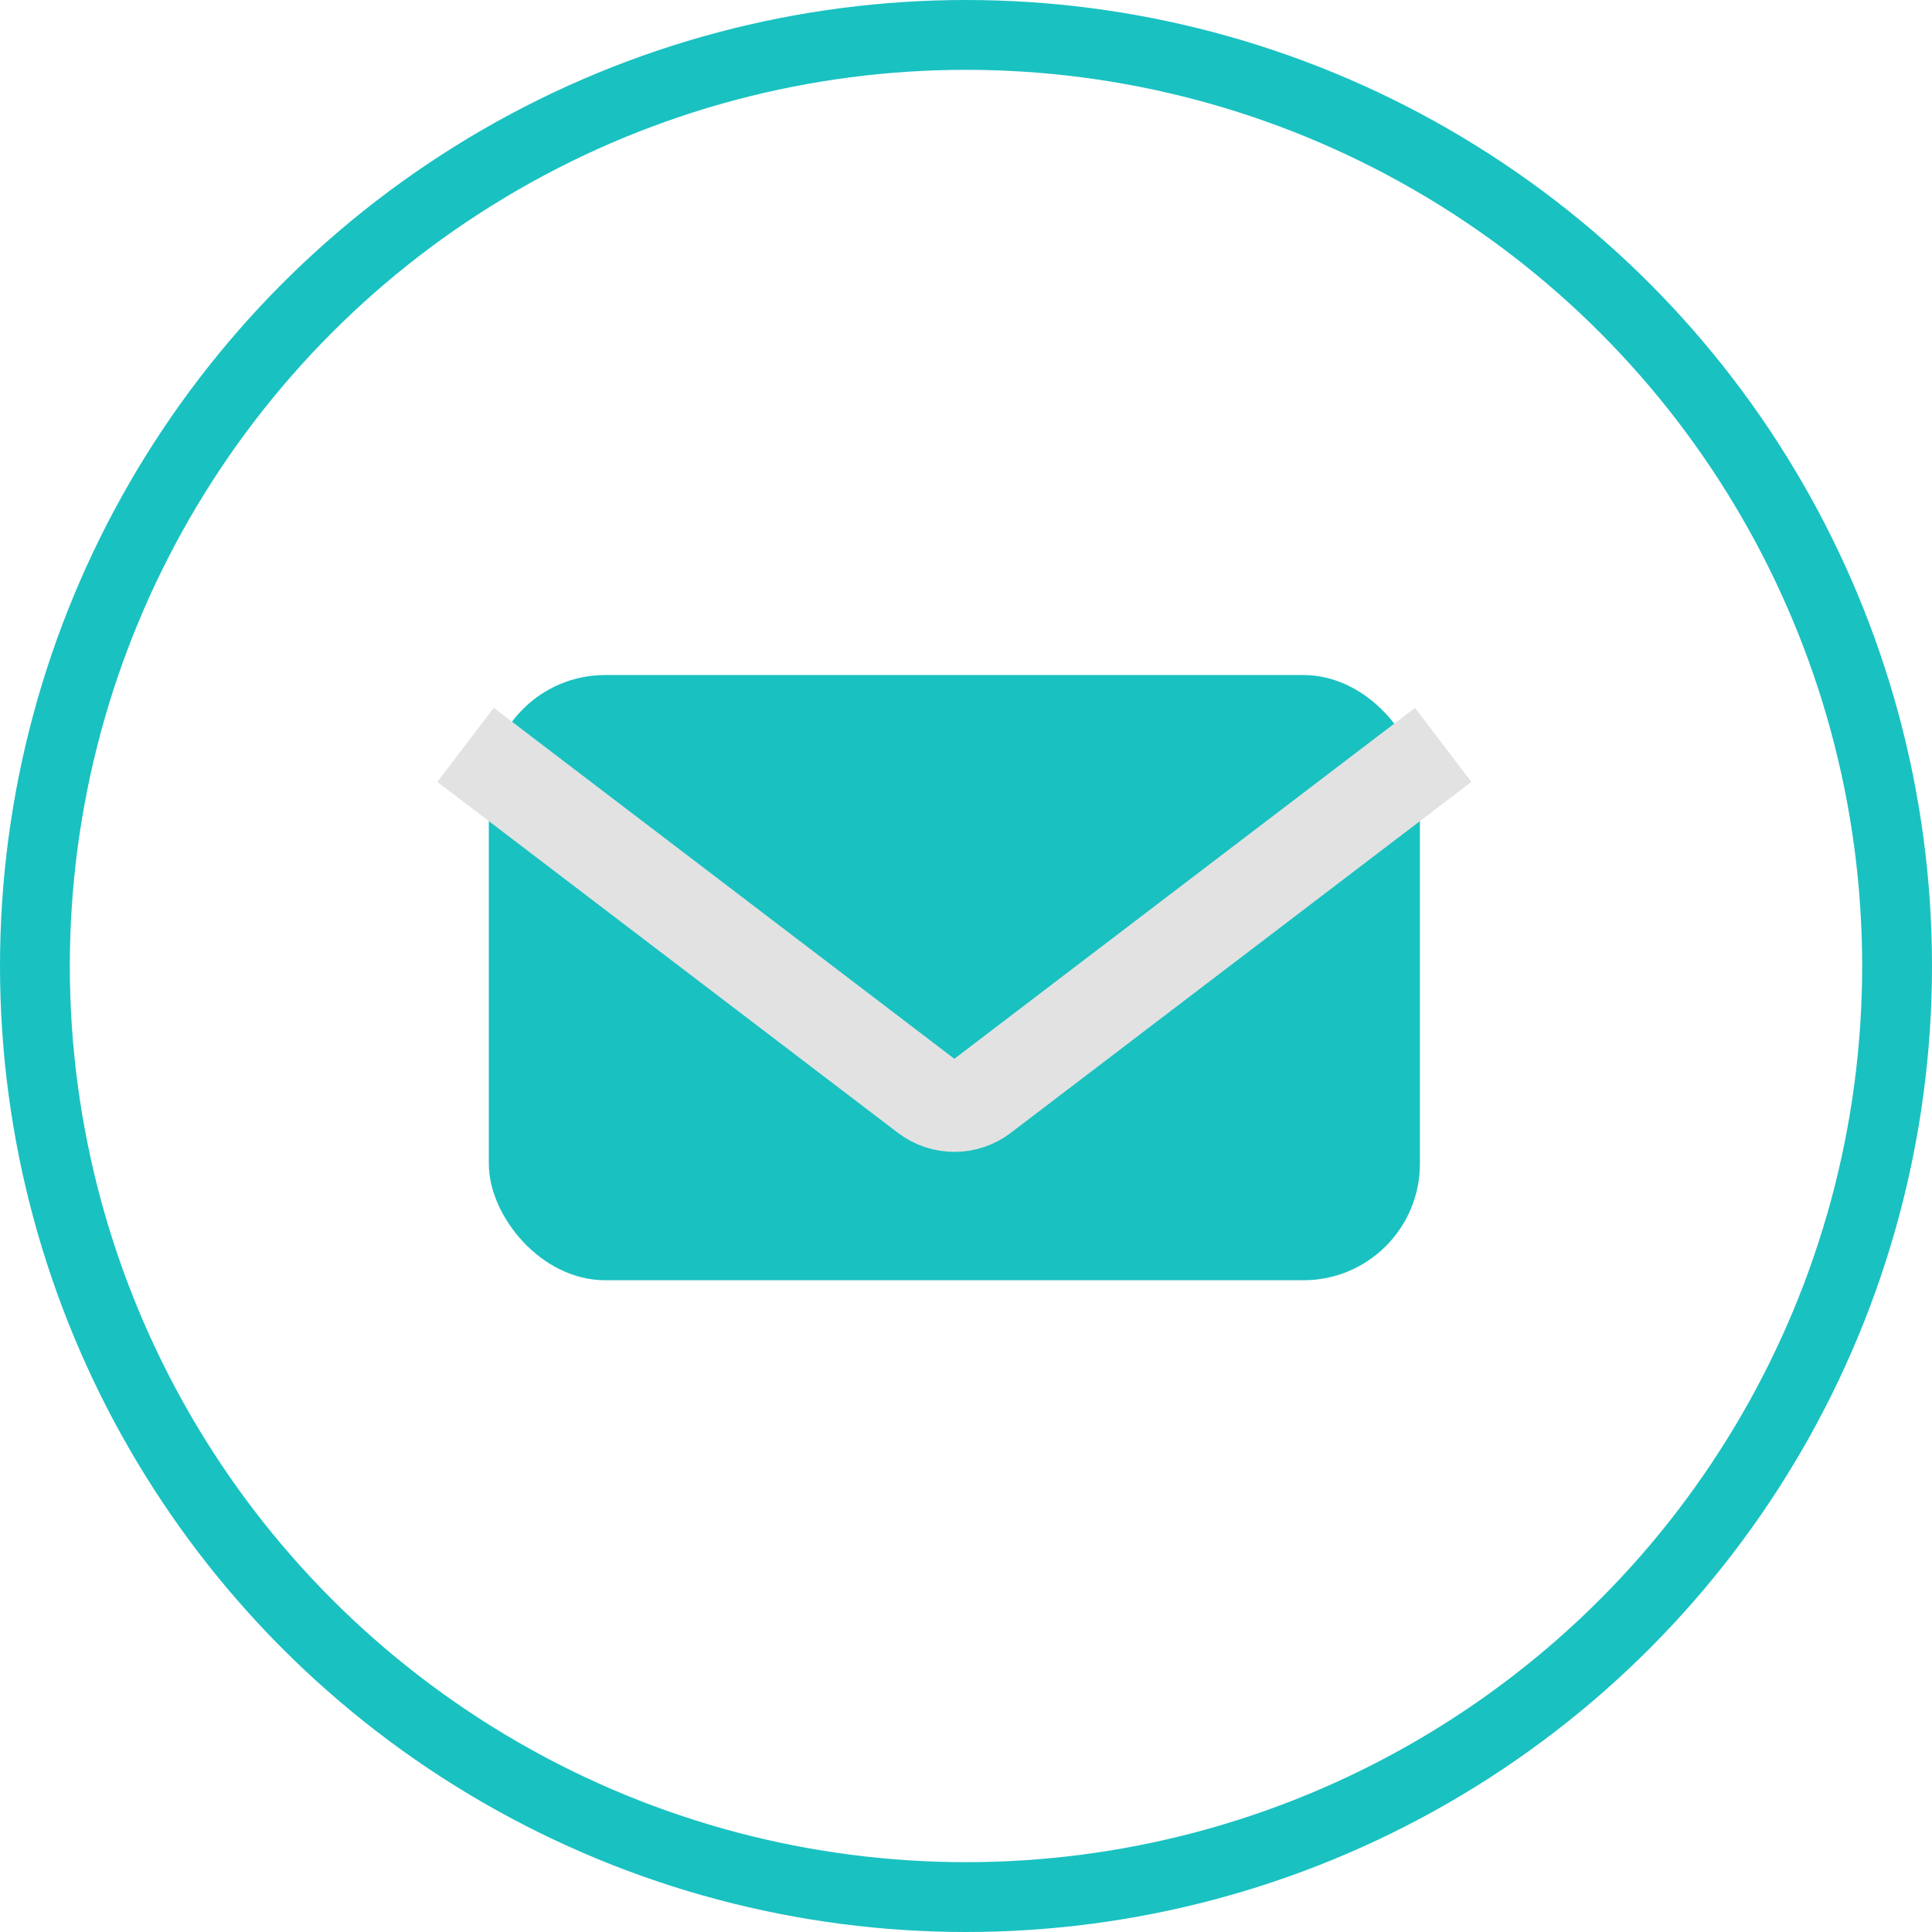
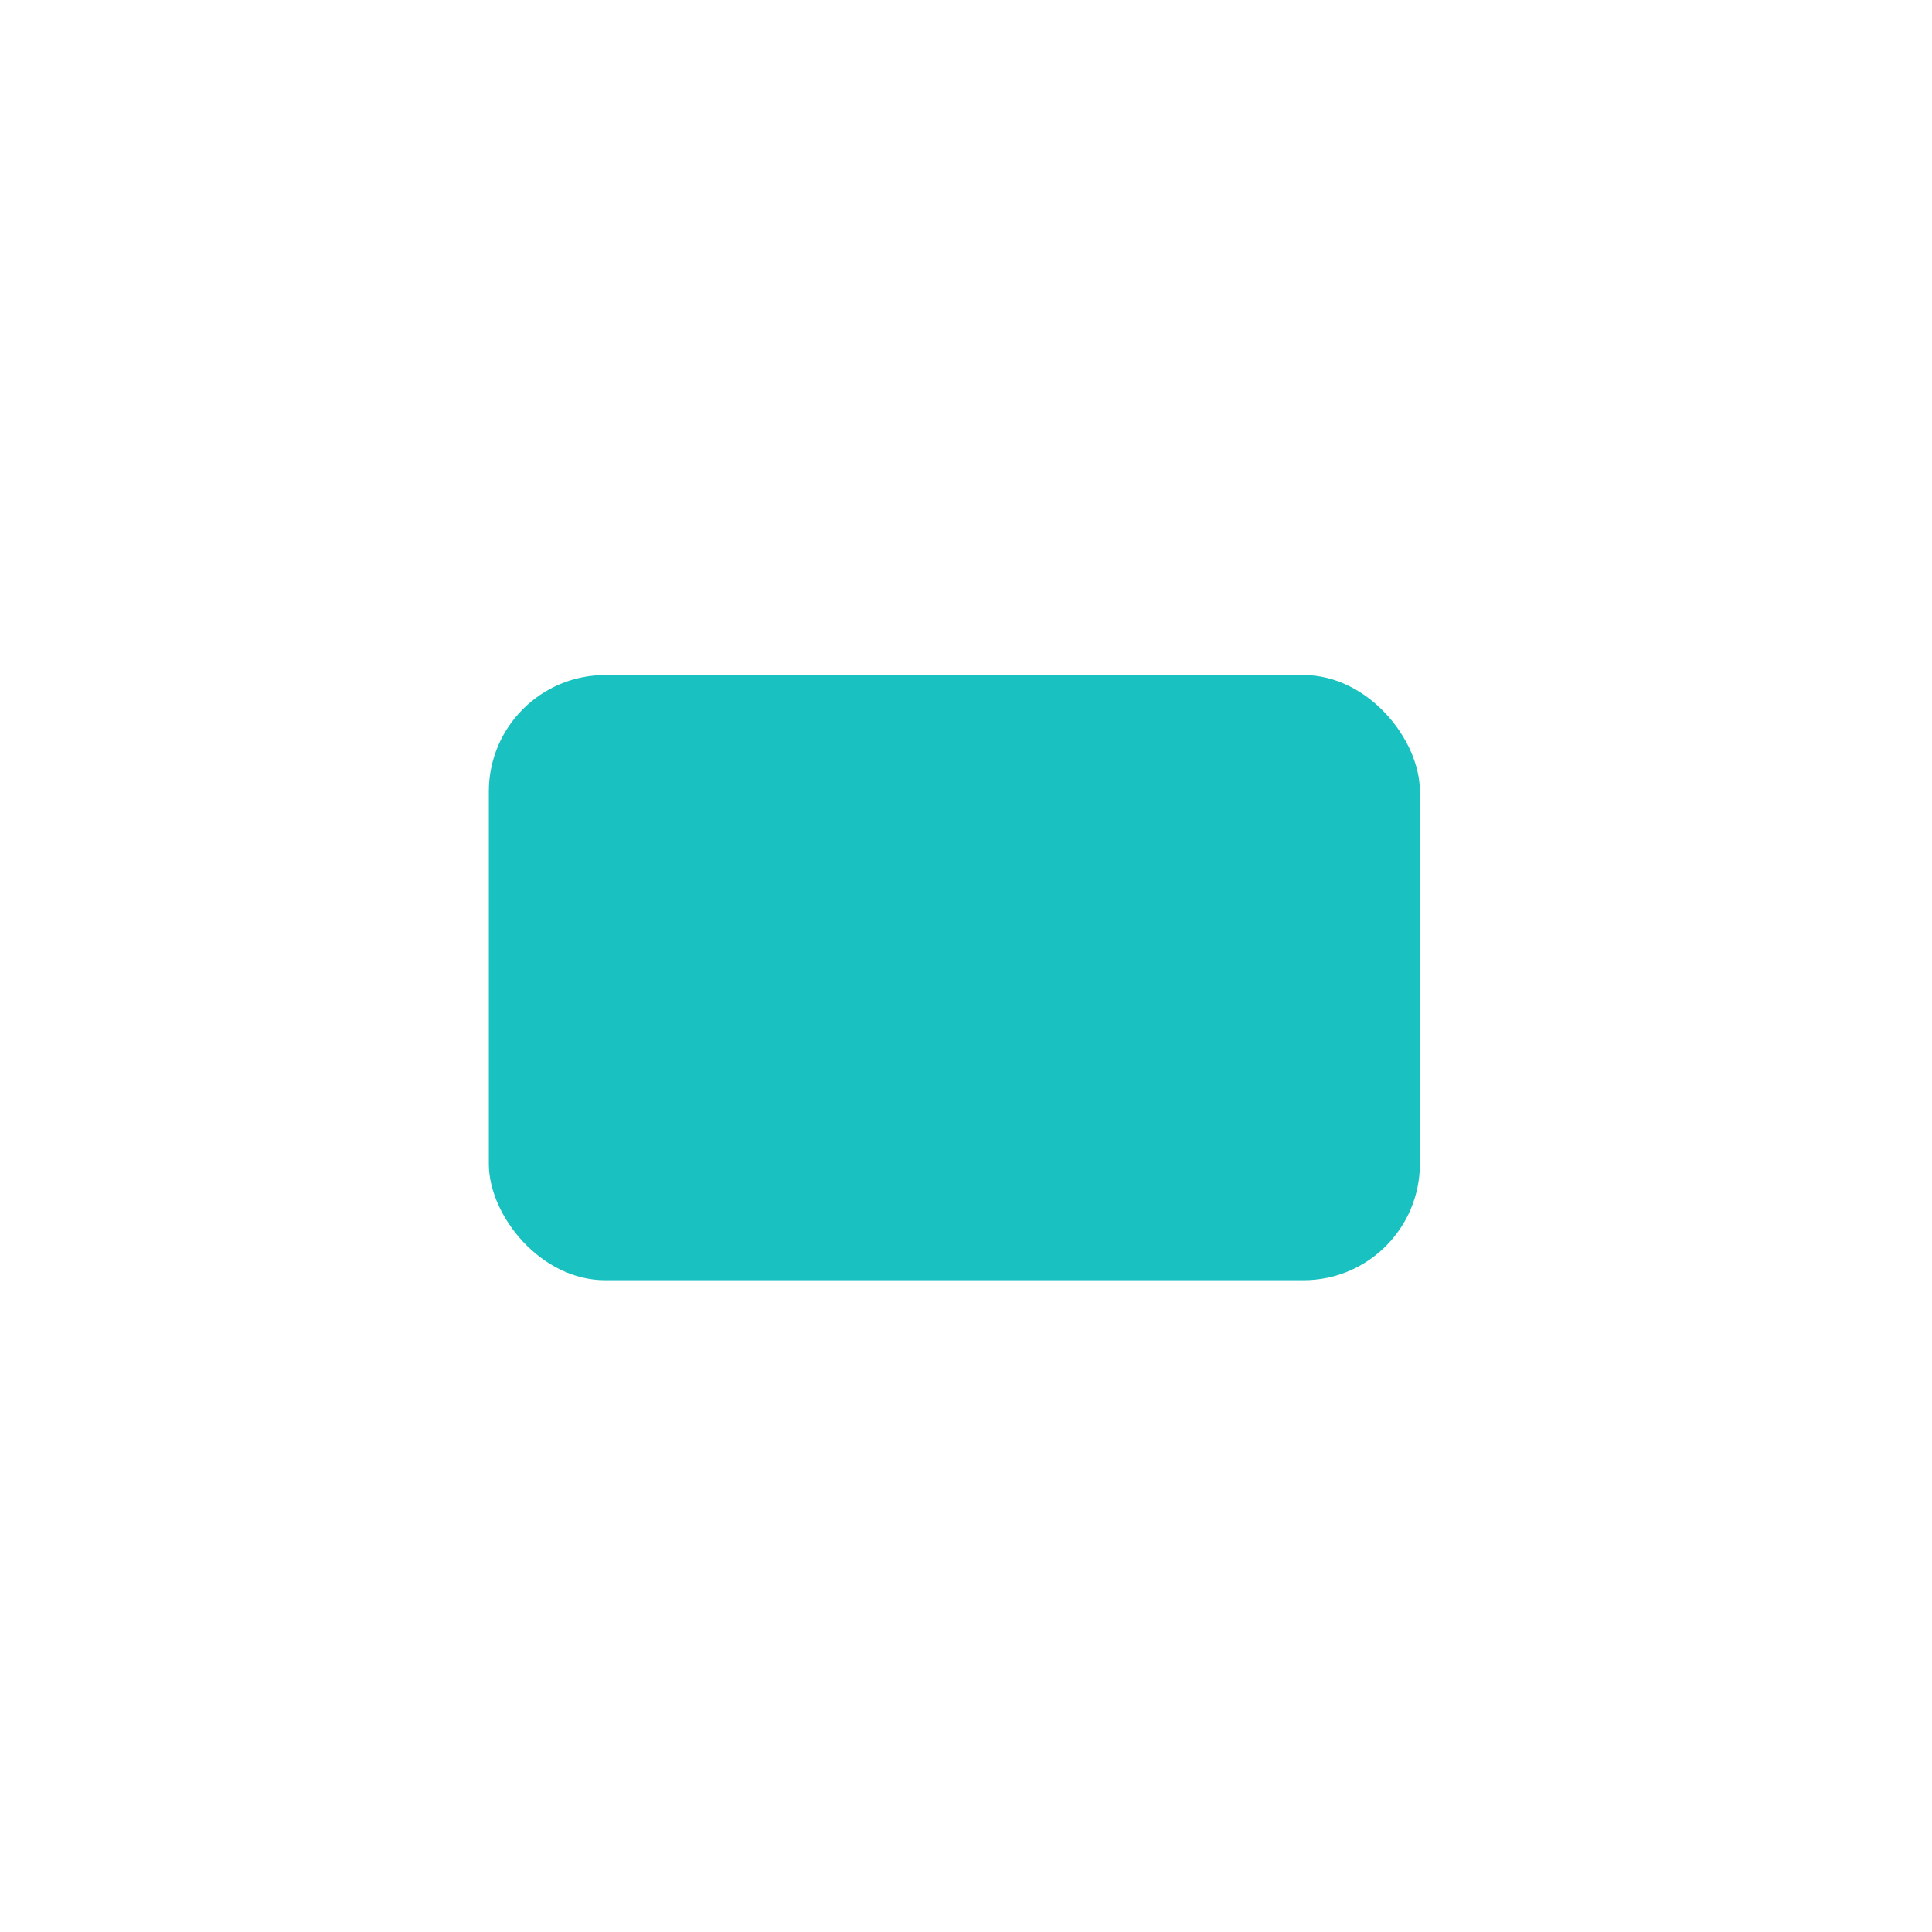
<svg xmlns="http://www.w3.org/2000/svg" width="83" height="83" viewBox="0 0 83 83" fill="none">
-   <circle cx="41.5" cy="41.5" r="40" stroke="#1AC1C1" stroke-width="3" />
  <rect x="21" y="29" width="40" height="26" rx="5" fill="#1AC1C1" />
-   <path d="M20 32L39.788 47.077C40.504 47.622 41.496 47.622 42.212 47.077L62 32" stroke="#E2E2E2" stroke-width="4" />
</svg>